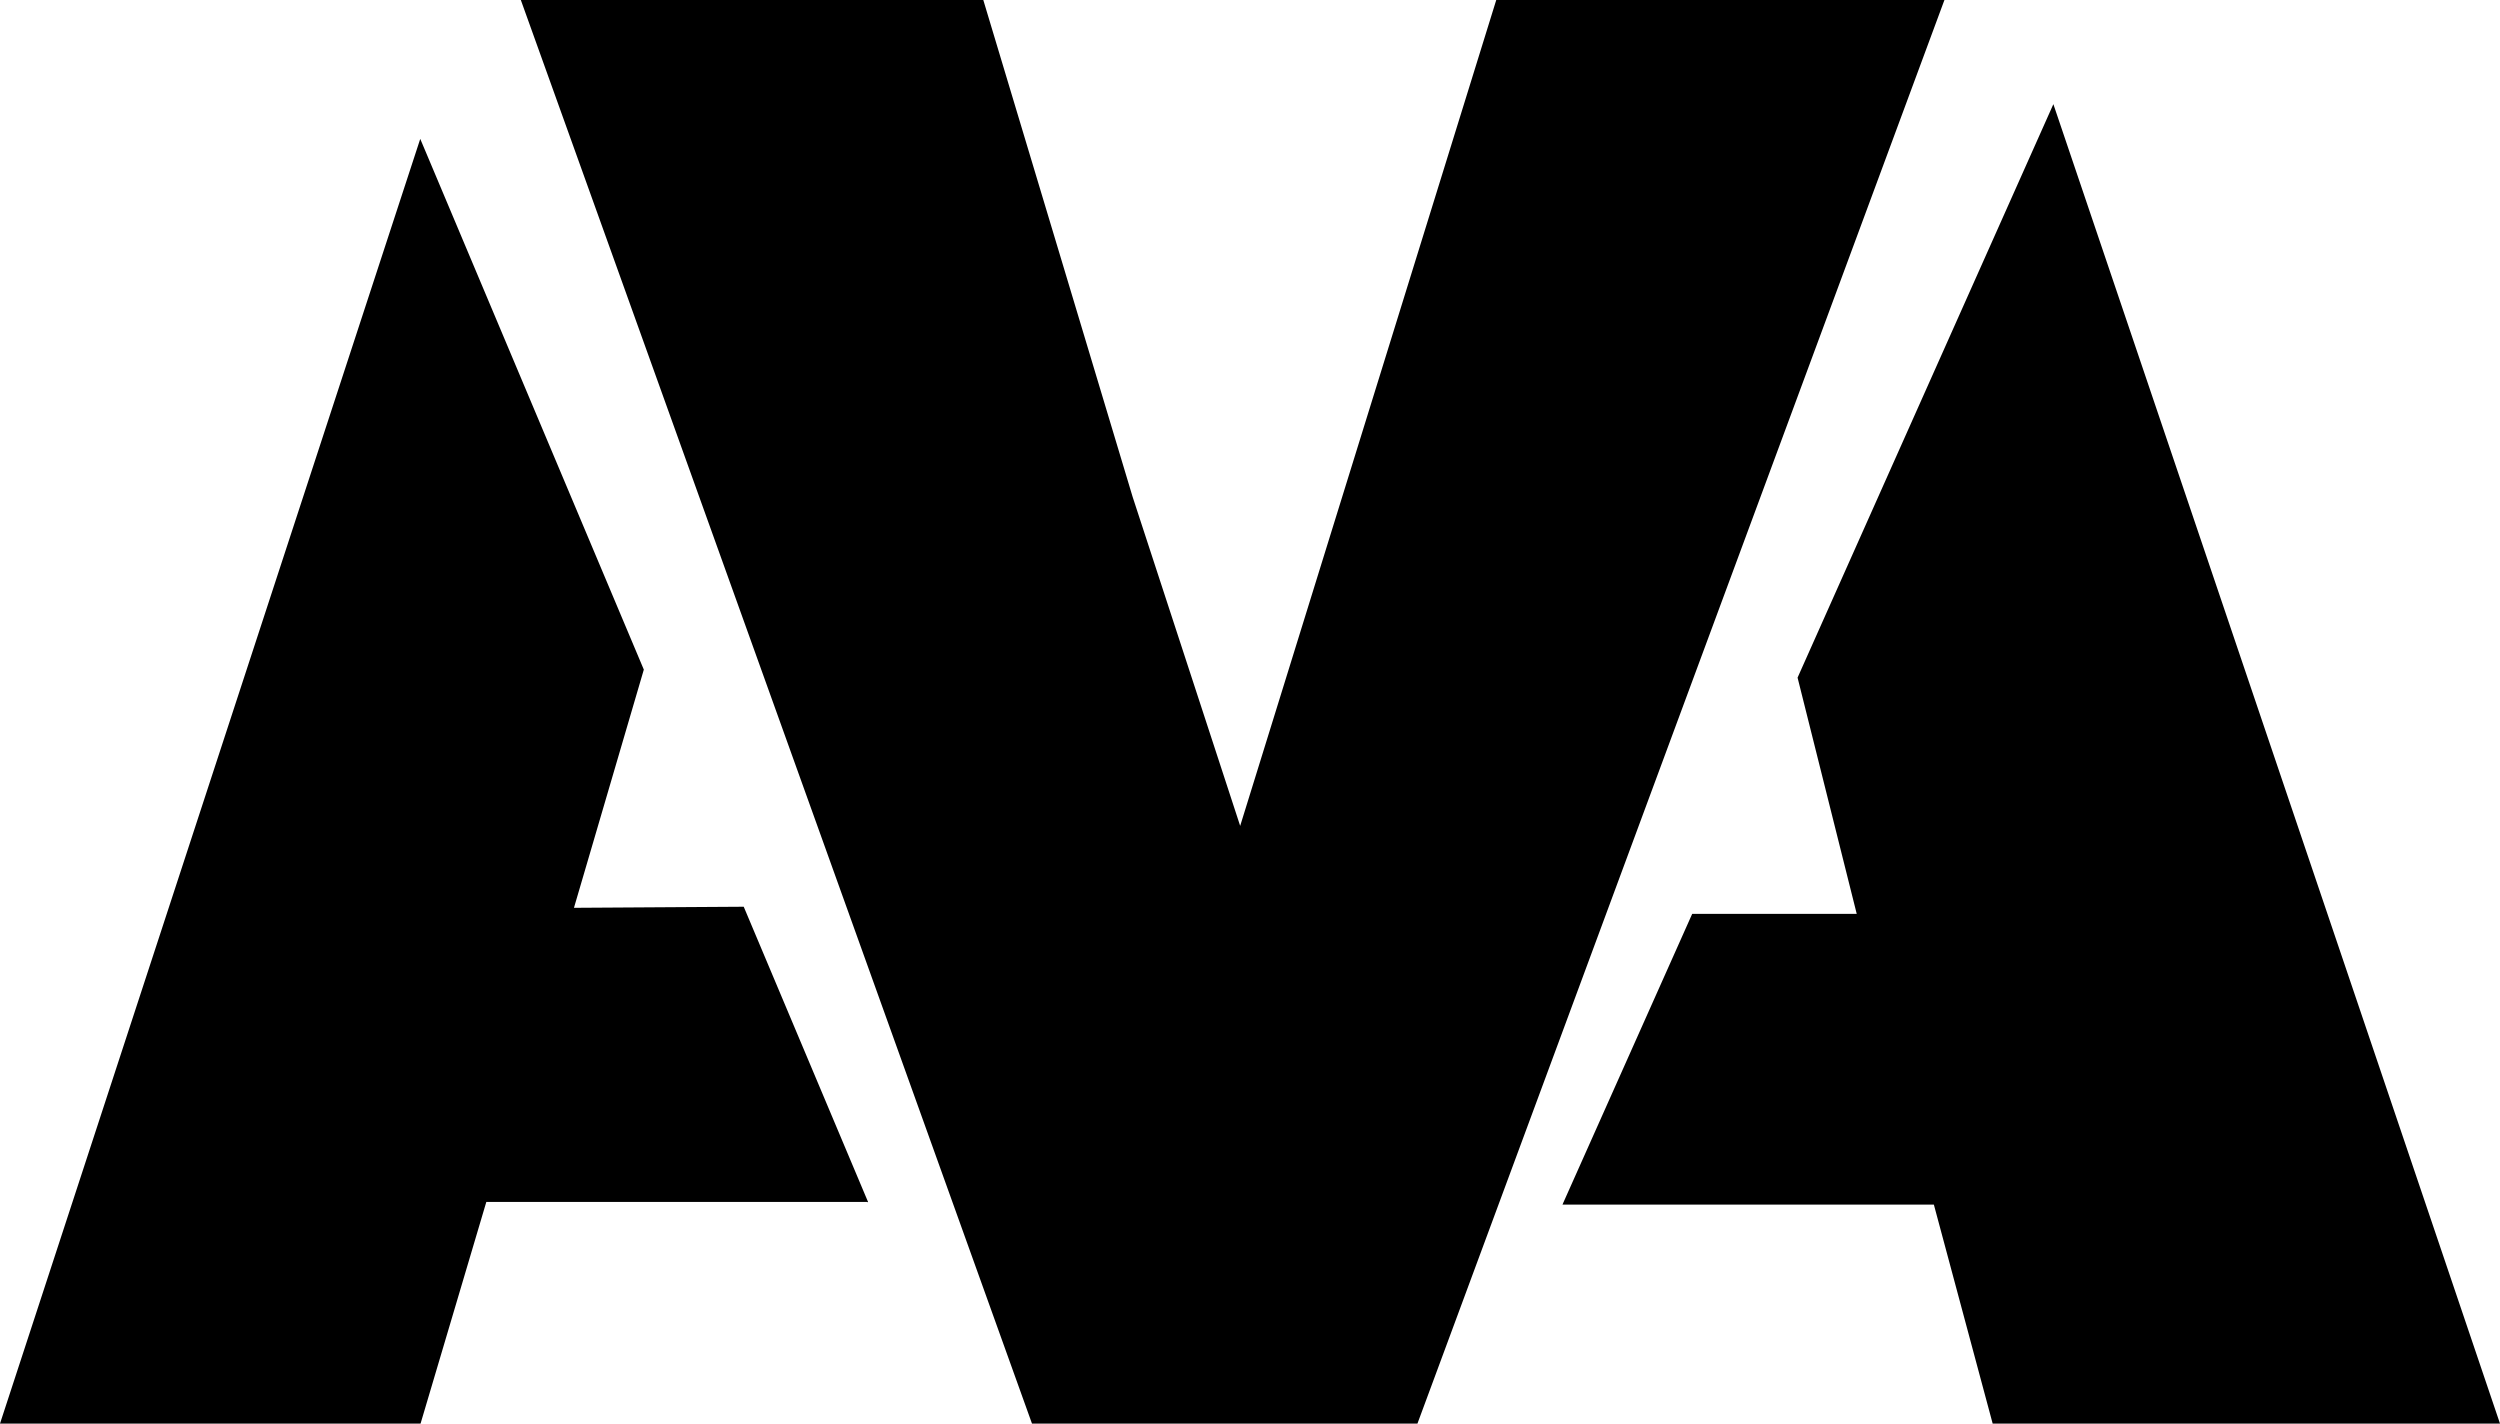
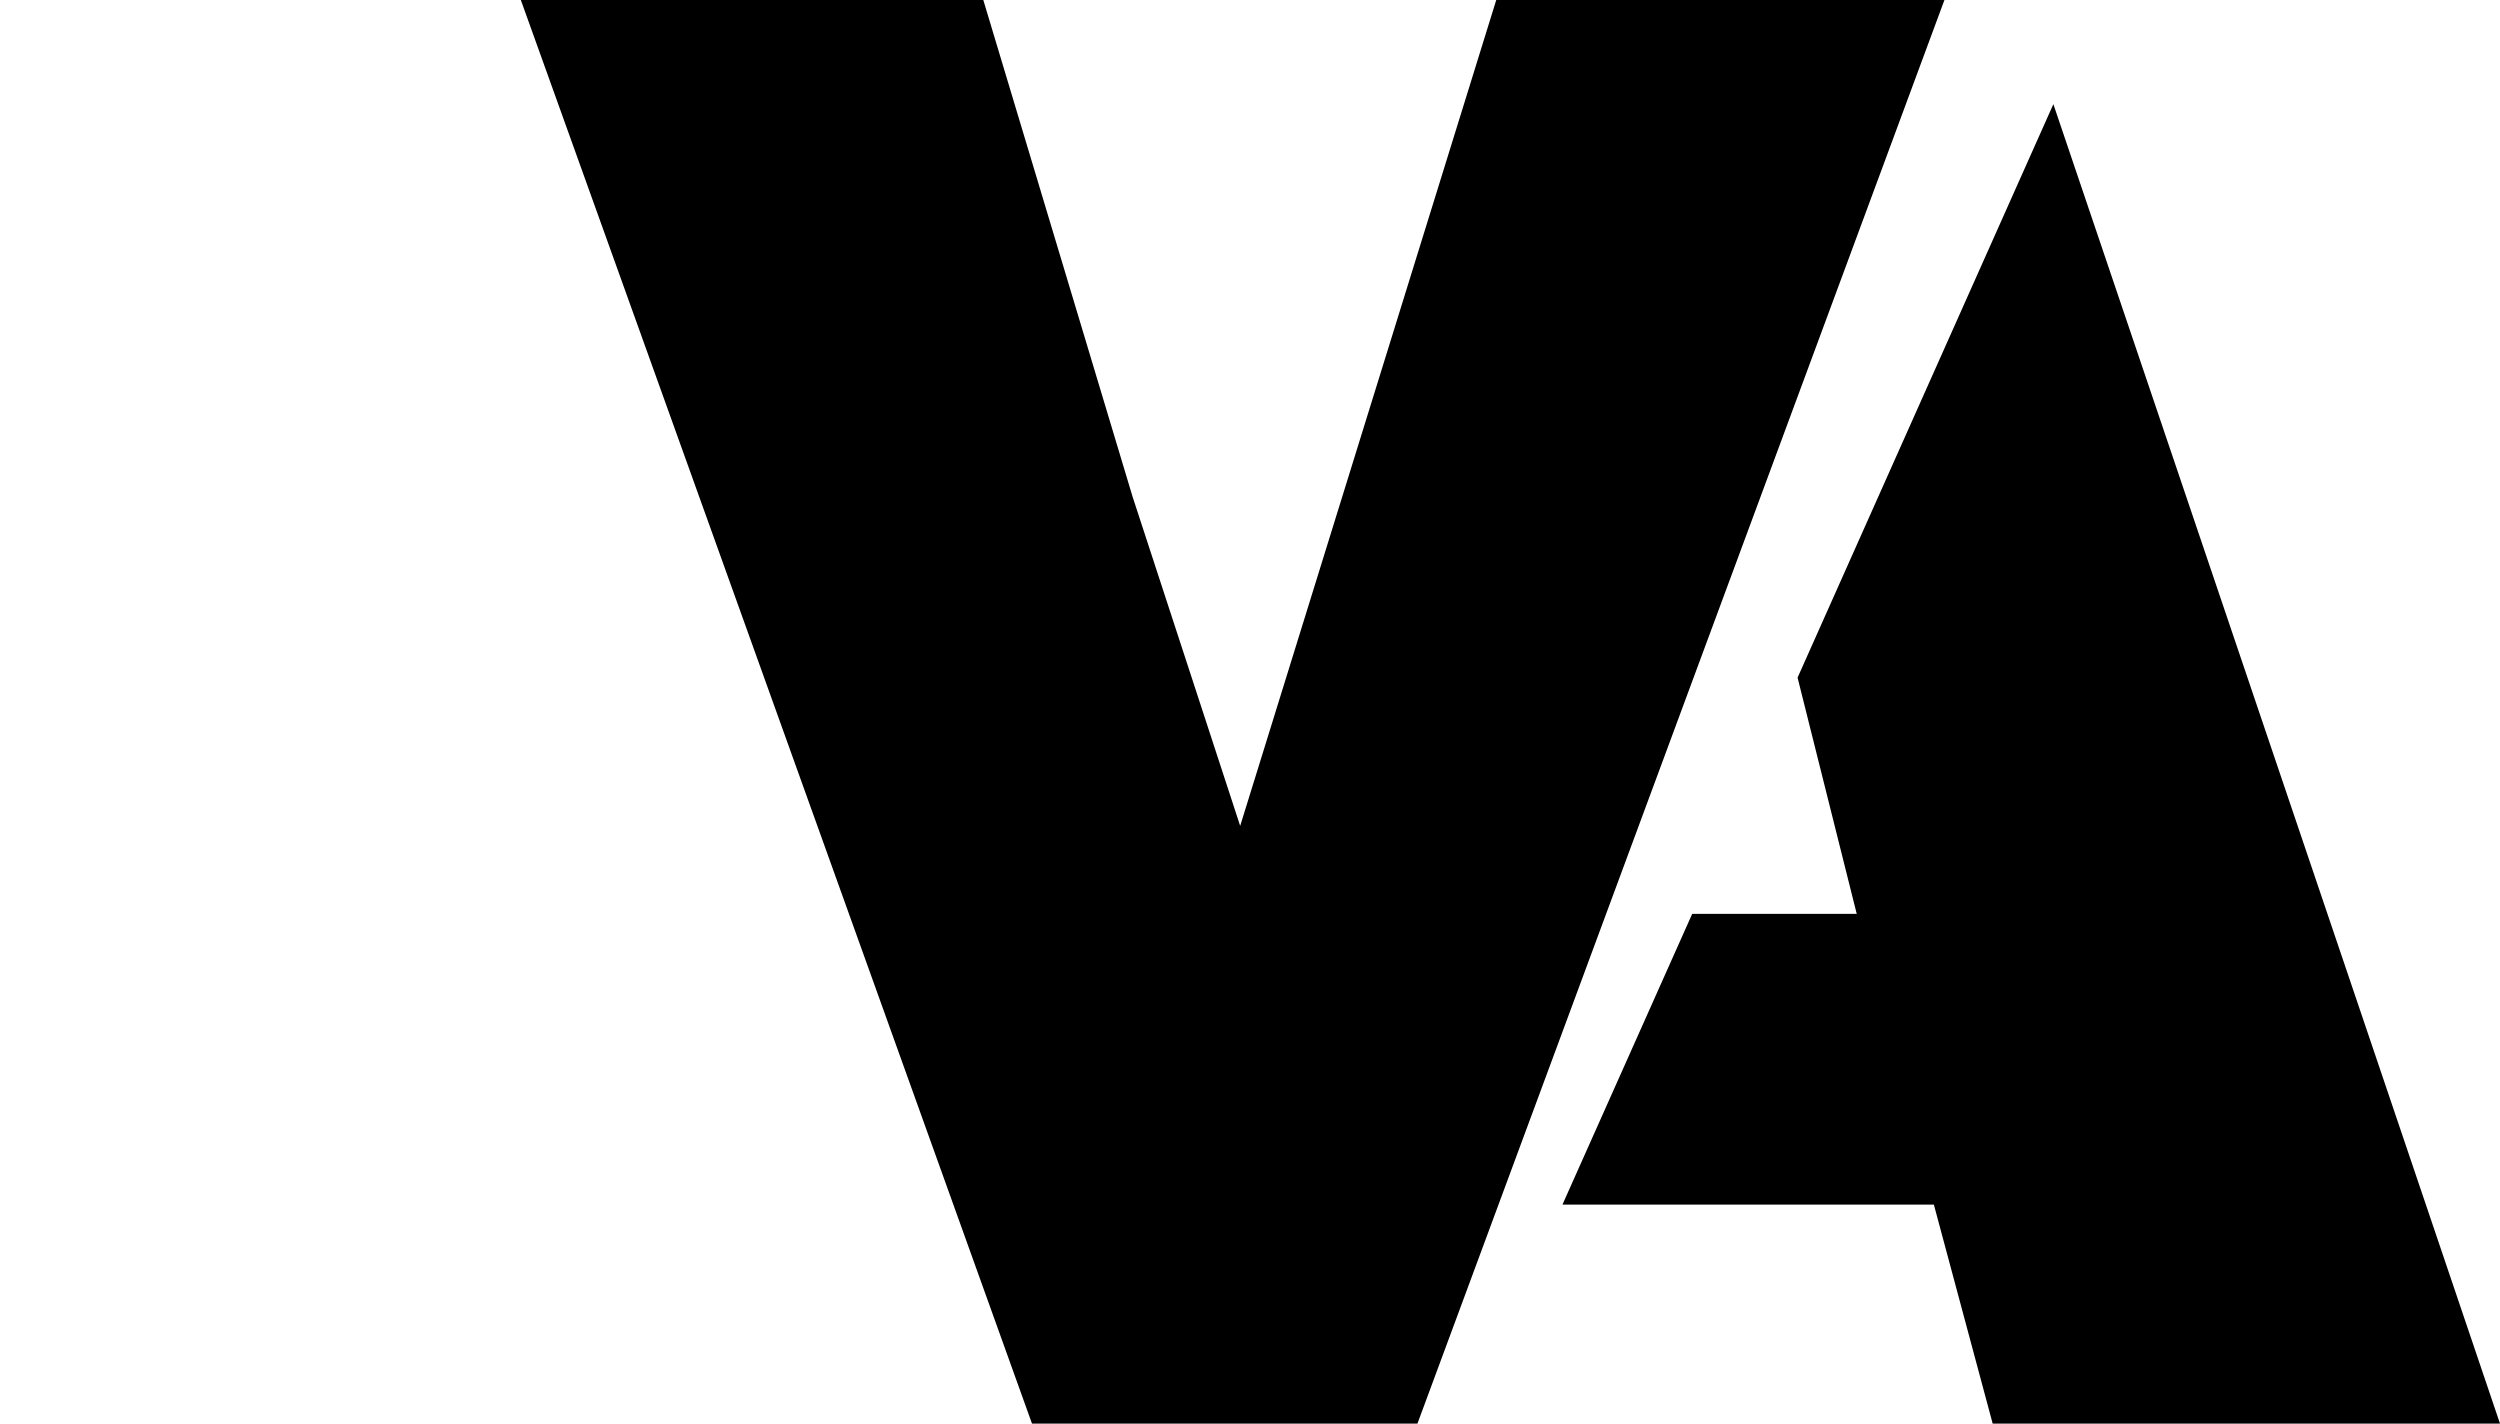
<svg xmlns="http://www.w3.org/2000/svg" width="72px" height="41px" viewBox="0 0 72 41" version="1.1">
  <title>Page 1</title>
  <desc>Created with Sketch.</desc>
  <g id="V2" stroke="none" stroke-width="1" fill="none" fill-rule="evenodd">
    <g id="Desktop---Homepage" transform="translate(-37, -22)" fill="#000000">
      <g id="Page-1" transform="translate(37, 22)">
-         <polygon id="Fill-1" points="0 41 12.112 41 14.006 34.616 24.968 34.616 24.971 34.625 25 34.616 21.432 26.144 21.419 26.114 16.53 26.145 18.542 19.285 12.256 4.362 12.103 4" />
        <polygon id="Fill-2" points="58.303 4.869 51.77 19.516 53.474 26.32 48.735 26.32 45.024 34.636 45 34.692 55.695 34.692 57.389 41 72 41 59.137 3" />
        <polygon id="Fill-3" points="43.092 0 35.717 23.786 32.62 14.311 28.319 0 15 0 29.721 40.999 29.722 41 40.822 41 40.859 40.9 55.981 0.05 56 0" />
      </g>
    </g>
  </g>
</svg>